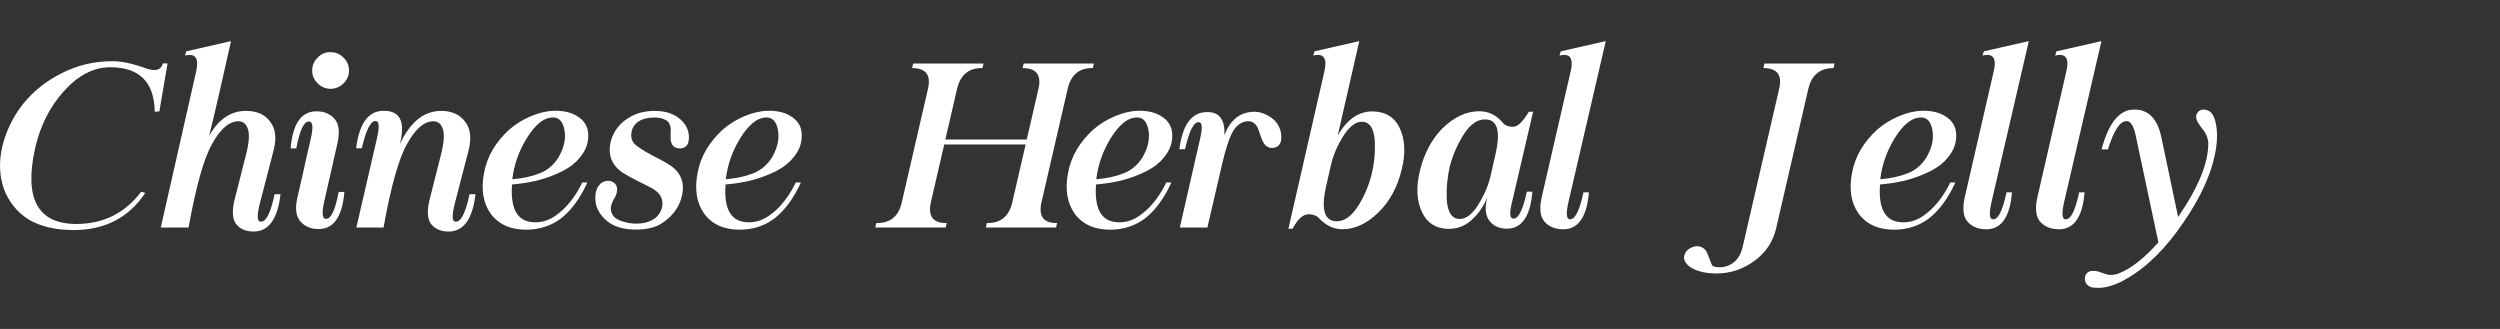
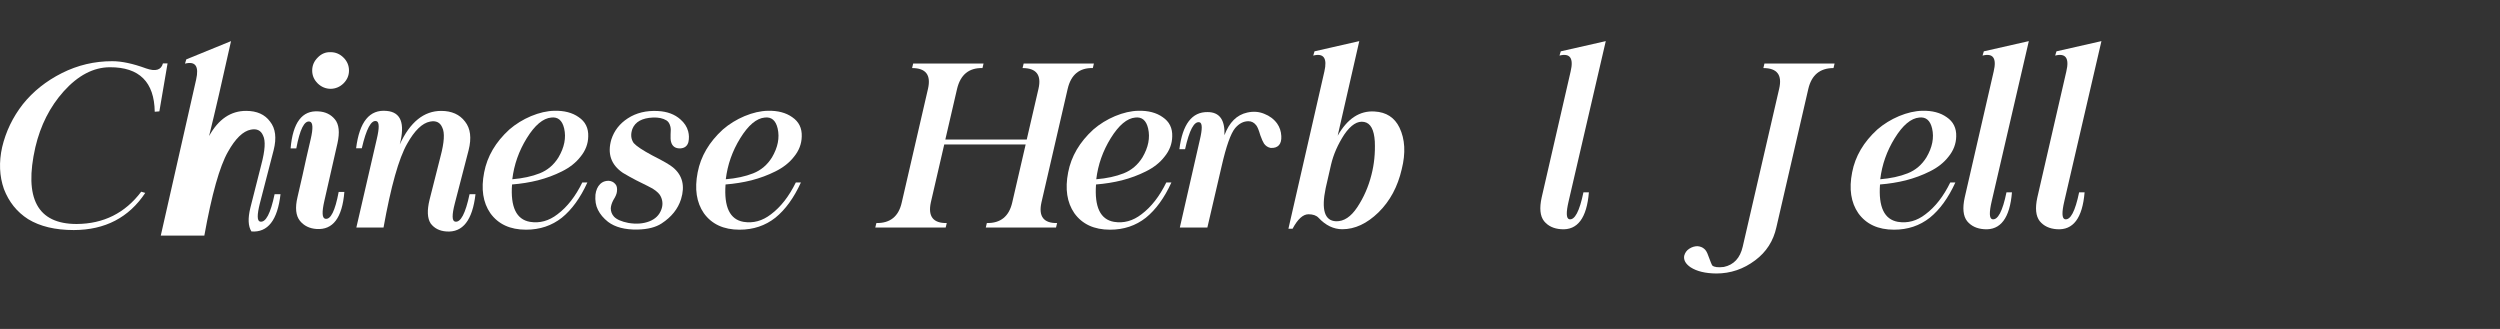
<svg xmlns="http://www.w3.org/2000/svg" version="1.1" id="Layer_1" x="0px" y="0px" width="304px" height="40px" viewBox="0 2 304 40" enable-background="new 0 2 304 40" xml:space="preserve">
  <rect x="0" y="2" width="304" height="40" fill="#333333" stroke="none" />
  <g>
    <g>
      <path fill="#FFFFFF" d="M17.761,10.318c1.155,0.404,1.838,0.202,2.05-0.605h0.563l-0.995,5.83l-0.563,0.043    c-0.058-3.617-1.876-5.421-5.455-5.41c-1.991,0.008-3.862,0.985-5.613,2.928c-1.674,1.867-2.823,4.133-3.449,6.797    c-1.414,6.225,0.261,9.336,5.022,9.336c3.271-0.02,5.889-1.326,7.851-3.926l0.491,0.145c-1.992,3.002-4.888,4.508-8.688,4.518    c-2.261,0-4.112-0.443-5.556-1.327c-1.357-0.868-2.338-2.087-2.944-3.665c-0.547-1.568-0.62-3.262-0.216-5.08    c0.452-1.913,1.293-3.659,2.525-5.237c1.251-1.56,2.834-2.818,4.748-3.781c1.915-0.963,3.948-1.443,6.104-1.443    C14.789,9.438,16.165,9.732,17.761,10.318z" />
-       <path fill="#FFFFFF" d="M32.841,16.784c0.665,0.837,0.81,1.996,0.433,3.478l-1.673,6.464c-0.355,1.403-0.347,2.147,0.028,2.222    c0.684,0.137,1.271-0.975,1.761-3.332h0.721c-0.365,3.164-1.543,4.675-3.535,4.53c-0.847-0.058-1.487-0.384-1.919-0.979    c-0.405-0.628-0.448-1.588-0.13-2.888l1.328-5.237c0.461-1.732,0.534-2.909,0.216-3.536c-0.259-0.625-0.754-0.865-1.486-0.721    c-0.952,0.182-1.882,1.082-2.785,2.698c-1.01,1.77-1.968,5.166-2.872,10.188H19.55l4.301-18.977    c0.366-1.615-0.087-2.26-1.355-1.934l0.157-0.519L28.093,7c-1.058,4.78-1.947,8.63-2.669,11.545    c1.135-2.05,2.642-3.069,4.518-3.061C31.24,15.484,32.206,15.919,32.841,16.784z" />
+       <path fill="#FFFFFF" d="M32.841,16.784c0.665,0.837,0.81,1.996,0.433,3.478l-1.673,6.464c-0.355,1.403-0.347,2.147,0.028,2.222    c0.684,0.137,1.271-0.975,1.761-3.332h0.721c-0.365,3.164-1.543,4.675-3.535,4.53c-0.405-0.628-0.448-1.588-0.13-2.888l1.328-5.237c0.461-1.732,0.534-2.909,0.216-3.536c-0.259-0.625-0.754-0.865-1.486-0.721    c-0.952,0.182-1.882,1.082-2.785,2.698c-1.01,1.77-1.968,5.166-2.872,10.188H19.55l4.301-18.977    c0.366-1.615-0.087-2.26-1.355-1.934l0.157-0.519L28.093,7c-1.058,4.78-1.947,8.63-2.669,11.545    c1.135-2.05,2.642-3.069,4.518-3.061C31.24,15.484,32.206,15.919,32.841,16.784z" />
      <path fill="#FFFFFF" d="M37.777,18.934c0.318-1.355,0.278-2.072-0.116-2.149c-0.655-0.145-1.197,0.942-1.631,3.261h-0.693    c0.27-3.145,1.399-4.646,3.392-4.502c0.846,0.048,1.516,0.376,2.006,0.981c0.491,0.605,0.592,1.568,0.303,2.886l-1.601,7.041    c-0.309,1.355-0.27,2.074,0.115,2.149c0.655,0.136,1.198-0.95,1.63-3.261h0.692c-0.258,3.146-1.39,4.648-3.391,4.504    c-0.846-0.059-1.514-0.385-2.005-0.983c-0.51-0.632-0.611-1.595-0.303-2.884c0.462-1.983,0.818-3.56,1.068-4.733L37.777,18.934z     M42.438,10.578c0,0.598-0.222,1.116-0.665,1.56c-0.442,0.432-0.967,0.653-1.573,0.663c-0.605-0.01-1.13-0.231-1.573-0.663    c-0.443-0.443-0.664-0.962-0.664-1.56c0-0.605,0.221-1.13,0.664-1.572c0.442-0.463,0.968-0.684,1.573-0.663    c0.606,0,1.131,0.222,1.573,0.663C42.217,9.448,42.438,9.973,42.438,10.578z" />
      <path fill="#FFFFFF" d="M48.614,19.555c1.251-2.713,2.93-4.07,5.036-4.07c1.279,0,2.246,0.435,2.9,1.3    c0.664,0.837,0.808,1.996,0.433,3.478l-1.675,6.464c-0.365,1.403-0.355,2.147,0.029,2.222c0.674,0.137,1.261-0.975,1.761-3.332    h0.722c-0.366,3.164-1.545,4.675-3.535,4.53c-0.837-0.058-1.477-0.384-1.92-0.979c-0.404-0.628-0.447-1.588-0.129-2.888    l1.326-5.237c0.463-1.732,0.535-2.909,0.217-3.536c-0.259-0.625-0.755-0.865-1.486-0.721c-0.952,0.182-1.881,1.082-2.786,2.698    c-1.011,1.77-1.968,5.166-2.871,10.188h-3.305l2.482-10.751c0.328-1.375,0.313-2.105-0.044-2.192    c-0.635-0.163-1.227,0.938-1.774,3.304h-0.693c0.405-3.231,1.641-4.747,3.708-4.546C48.743,15.63,49.278,16.985,48.614,19.555z" />
      <path fill="#FFFFFF" d="M70.375,16.25c0.809,0.549,1.193,1.332,1.154,2.353c-0.018,0.895-0.33,1.713-0.938,2.453    c-0.557,0.721-1.313,1.317-2.265,1.788c-0.903,0.453-1.876,0.814-2.915,1.083c-1.001,0.251-2.049,0.417-3.146,0.505    c-0.203,2.743,0.524,4.257,2.179,4.545c1.192,0.193,2.309-0.116,3.348-0.922c1.184-0.887,2.188-2.176,3.016-3.867h0.619    c-0.854,1.875-1.889,3.303-3.101,4.285c-1.231,0.971-2.684,1.458-4.358,1.458c-1.934,0-3.381-0.669-4.344-2.008    c-0.895-1.298-1.145-2.952-0.75-4.963c0.375-1.952,1.395-3.689,3.059-5.209c0.78-0.673,1.66-1.217,2.641-1.631    c1-0.414,1.944-0.631,2.828-0.649C68.615,15.441,69.607,15.702,70.375,16.25z M64.055,18.804c-0.962,1.56-1.549,3.223-1.76,4.993    c1.27-0.105,2.381-0.346,3.333-0.721c0.952-0.377,1.712-1.021,2.279-1.934c0.721-1.222,0.954-2.396,0.694-3.521    c-0.231-0.981-0.751-1.423-1.559-1.328C66.033,16.38,65.037,17.217,64.055,18.804z" />
      <path fill="#FFFFFF" d="M82.73,16.51c0.488,0.424,0.807,0.909,0.951,1.457c0.115,0.433,0.125,0.871,0.029,1.313    c-0.133,0.481-0.465,0.735-0.98,0.765c-0.607,0.02-0.982-0.246-1.129-0.794c-0.057-0.201-0.074-0.504-0.057-0.909    c0.041-0.441,0.029-0.764-0.029-0.967c-0.086-0.347-0.244-0.591-0.475-0.735c-0.426-0.26-0.971-0.376-1.645-0.347    c-1.318,0.058-2.152,0.521-2.498,1.386c-0.23,0.654-0.18,1.226,0.16,1.717c0.334,0.375,1.094,0.881,2.279,1.515    c1.318,0.664,2.148,1.146,2.496,1.444c1.154,0.952,1.484,2.241,0.982,3.866c-0.375,1.186-1.16,2.164-2.354,2.945    c-0.711,0.471-1.686,0.719-2.93,0.748c-1.529,0.029-2.727-0.281-3.594-0.938c-0.549-0.433-0.957-0.918-1.225-1.457    c-0.262-0.51-0.363-1.126-0.305-1.848c0.068-0.547,0.26-0.98,0.578-1.299c0.27-0.26,0.607-0.389,1.01-0.389    c0.336,0.02,0.605,0.145,0.809,0.376c0.201,0.2,0.273,0.518,0.215,0.95c-0.027,0.27-0.172,0.607-0.432,1.013    c-0.193,0.364-0.299,0.702-0.316,1.009c0,0.384,0.129,0.723,0.389,1.012c0.326,0.345,0.908,0.6,1.746,0.765    c0.951,0.161,1.803,0.099,2.555-0.19c0.723-0.288,1.201-0.754,1.443-1.398c0.209-0.53,0.201-1.053-0.029-1.572    c-0.125-0.326-0.461-0.665-1.01-1.011c-0.193-0.116-0.857-0.452-1.992-1.01c-0.605-0.317-1.152-0.62-1.631-0.909    c-1.443-0.98-1.91-2.338-1.4-4.069c0.348-1.067,1.012-1.92,1.992-2.555c1.029-0.673,2.252-0.971,3.666-0.895    C81.127,15.558,82.037,15.894,82.73,16.51z" />
      <path fill="#FFFFFF" d="M96.338,16.25c0.807,0.549,1.193,1.332,1.154,2.353c-0.02,0.895-0.332,1.713-0.939,2.453    c-0.557,0.721-1.314,1.317-2.266,1.788c-0.904,0.453-1.875,0.814-2.912,1.083c-1.004,0.251-2.049,0.417-3.148,0.505    c-0.201,2.743,0.525,4.257,2.182,4.545c1.191,0.193,2.307-0.116,3.348-0.922c1.182-0.887,2.186-2.176,3.016-3.867h0.619    c-0.855,1.875-1.891,3.303-3.104,4.285c-1.23,0.971-2.684,1.458-4.359,1.458c-1.932,0-3.379-0.669-4.342-2.008    c-0.893-1.298-1.145-2.952-0.75-4.963c0.375-1.952,1.395-3.689,3.061-5.209c0.777-0.673,1.658-1.217,2.641-1.631    c0.998-0.414,1.941-0.631,2.828-0.649C94.578,15.441,95.568,15.702,96.338,16.25z M90.016,18.804    c-0.963,1.56-1.549,3.223-1.76,4.993c1.27-0.105,2.381-0.346,3.334-0.721c0.951-0.377,1.711-1.021,2.281-1.934    c0.719-1.222,0.951-2.396,0.691-3.521c-0.23-0.981-0.75-1.423-1.559-1.328C91.994,16.38,90.998,17.217,90.016,18.804z" />
      <path fill="#FFFFFF" d="M119.598,9.728l-0.129,0.549c-1.645-0.039-2.674,0.803-3.088,2.524l-1.428,6.162h9.9l1.426-6.162    c0.387-1.684-0.258-2.524-1.936-2.524l0.133-0.549h8.541l-0.129,0.549c-1.635-0.039-2.656,0.803-3.057,2.524l-3.189,13.811    c-0.377,1.703,0.258,2.539,1.904,2.51l-0.133,0.549h-8.541l0.129-0.549c1.674,0.029,2.703-0.807,3.09-2.51l1.629-7.042h-9.9    l-1.629,7.042c-0.367,1.703,0.277,2.539,1.936,2.51l-0.133,0.549h-8.559l0.133-0.549c1.682,0.029,2.713-0.807,3.088-2.51    l3.189-13.811c0.385-1.684-0.26-2.524-1.934-2.524l0.131-0.549H119.598z" />
      <path fill="#FFFFFF" d="M141.389,16.25c0.809,0.549,1.195,1.332,1.154,2.353c-0.018,0.895-0.332,1.713-0.939,2.453    c-0.557,0.721-1.311,1.317-2.264,1.788c-0.904,0.453-1.875,0.814-2.912,1.083c-1.006,0.251-2.051,0.417-3.15,0.505    c-0.201,2.743,0.525,4.257,2.182,4.545c1.191,0.193,2.307-0.116,3.348-0.922c1.182-0.887,2.189-2.176,3.016-3.867h0.621    c-0.855,1.875-1.893,3.303-3.104,4.285c-1.232,0.971-2.686,1.458-4.359,1.458c-1.934,0-3.381-0.669-4.342-2.008    c-0.893-1.298-1.146-2.952-0.752-4.963c0.375-1.952,1.395-3.689,3.061-5.209c0.777-0.673,1.662-1.217,2.641-1.631    c1-0.414,1.941-0.631,2.83-0.649C139.629,15.441,140.621,15.702,141.389,16.25z M135.066,18.804    c-0.963,1.56-1.549,3.223-1.76,4.993c1.273-0.105,2.381-0.346,3.336-0.721c0.949-0.377,1.709-1.021,2.279-1.934    c0.719-1.222,0.951-2.396,0.691-3.521c-0.229-0.981-0.748-1.423-1.559-1.328C137.047,16.38,136.051,17.217,135.066,18.804z" />
      <path fill="#FFFFFF" d="M148.893,18.443c0.58-1.558,1.5-2.477,2.771-2.756c0.732-0.163,1.414-0.116,2.051,0.145    c0.672,0.259,1.201,0.659,1.588,1.196c0.305,0.434,0.475,0.938,0.504,1.517c0.027,0.49-0.068,0.86-0.289,1.111    c-0.232,0.25-0.566,0.359-1.01,0.331c-0.338-0.066-0.607-0.245-0.809-0.533c-0.125-0.192-0.273-0.529-0.447-1.011    c-0.174-0.597-0.332-0.991-0.477-1.184c-0.258-0.345-0.58-0.519-0.967-0.519c-0.598,0-1.135,0.279-1.615,0.837    c-0.539,0.653-1.09,2.203-1.646,4.646l-1.732,7.446h-3.348l2.426-10.635c0.326-1.356,0.318-2.078-0.027-2.164    c-0.658-0.155-1.244,0.938-1.762,3.275h-0.693c0.383-3.04,1.529-4.546,3.434-4.517C148.285,15.63,148.971,16.567,148.893,18.443z" />
      <path fill="#FFFFFF" d="M160.338,28.486c-0.268-0.287-0.678-0.432-1.227-0.432c-0.664,0-1.311,0.587-1.934,1.76h-0.506    l4.373-19.121c0.375-1.615-0.078-2.26-1.355-1.934l0.158-0.519L165.289,7l-2.627,11.501c1.184-2.078,2.68-3.06,4.486-2.943    c1.424,0.077,2.434,0.731,3.031,1.962c0.674,1.405,0.766,3.089,0.273,5.05c-0.49,2.136-1.434,3.886-2.826,5.254    c-1.406,1.366-2.871,2.05-4.404,2.05C162.166,29.873,161.203,29.41,160.338,28.486z M165.041,27.203    c0.789-1.186,1.367-2.504,1.73-3.954c0.33-1.28,0.465-2.626,0.406-4.041c-0.086-1.442-0.518-2.237-1.299-2.38    c-0.809-0.155-1.615,0.359-2.424,1.543c-0.779,1.203-1.314,2.424-1.602,3.666l-0.65,2.841c-0.547,2.628-0.129,3.97,1.256,4.028    C163.412,28.935,164.271,28.366,165.041,27.203z" />
-       <path fill="#FFFFFF" d="M182.75,16.942c0.26,0.317,0.678,0.477,1.256,0.477c0.545-0.01,1.182-0.62,1.904-1.833h0.518    l-2.525,10.824c-0.355,1.355-0.348,2.076,0.029,2.163c0.664,0.134,1.244-0.952,1.73-3.263h0.678    c-0.256,3.137-1.383,4.633-3.375,4.488c-0.826-0.059-1.471-0.414-1.934-1.066c-0.434-0.674-0.484-1.6-0.158-2.772    c-0.434,1.099-1.082,2.037-1.949,2.813c-0.834,0.752-1.83,1.104-2.986,1.054c-1.414-0.087-2.414-0.748-3.002-1.991    c-0.664-1.375-0.76-3.043-0.289-5.006c0.521-2.174,1.459-3.935,2.814-5.281c1.414-1.347,2.881-2.021,4.4-2.021    C181.018,15.528,181.98,15.999,182.75,16.942z M178.061,18.228c-0.811,1.278-1.393,2.597-1.748,3.953    c-0.318,1.337-0.447,2.685-0.389,4.04c0.086,1.442,0.521,2.236,1.297,2.38c0.84,0.156,1.645-0.36,2.426-1.542    c0.779-1.202,1.314-2.426,1.604-3.665l0.648-2.843c0.578-2.656,0.156-3.998-1.256-4.026    C179.729,16.477,178.865,17.043,178.061,18.228z" />
      <path fill="#FFFFFF" d="M189.791,8.241L195.262,7l-4.518,19.48c-0.318,1.355-0.293,2.082,0.072,2.179    c0.672,0.136,1.25-0.956,1.73-3.274h0.664c-0.26,3.137-1.383,4.633-3.375,4.488c-0.896-0.059-1.59-0.385-2.078-0.983    c-0.484-0.616-0.578-1.578-0.289-2.885l3.52-15.312c0.385-1.615-0.066-2.26-1.355-1.934L189.791,8.241z" />
      <path fill="#FFFFFF" d="M205.578,34.504c-0.607-0.412-0.867-0.879-0.781-1.4c0.1-0.375,0.307-0.663,0.623-0.863    c0.316-0.203,0.65-0.306,0.994-0.306c0.328,0.028,0.594,0.132,0.797,0.306c0.199,0.142,0.371,0.43,0.518,0.863    c0.268,0.732,0.434,1.129,0.49,1.186c0.232,0.199,0.699,0.257,1.402,0.17c1.209-0.256,1.975-1.082,2.293-2.467l4.43-19.191    c0.395-1.684-0.244-2.524-1.918-2.524l0.127-0.549h8.531l-0.131,0.549c-1.646,0-2.664,0.841-3.061,2.524l-3.881,16.824    c-0.367,1.678-1.227,3.017-2.582,4.028c-1.416,1.066-2.986,1.602-4.719,1.602C207.381,35.244,206.34,34.996,205.578,34.504z" />
      <path fill="#FFFFFF" d="M236.719,16.25c0.809,0.549,1.193,1.332,1.156,2.353c-0.021,0.895-0.334,1.713-0.939,2.453    c-0.557,0.721-1.313,1.317-2.268,1.788c-0.904,0.453-1.875,0.814-2.912,1.083c-1.002,0.251-2.049,0.417-3.146,0.505    c-0.201,2.743,0.523,4.257,2.18,4.545c1.193,0.193,2.309-0.116,3.348-0.922c1.184-0.887,2.189-2.176,3.016-3.867h0.619    c-0.855,1.875-1.889,3.303-3.104,4.285c-1.23,0.971-2.682,1.458-4.355,1.458c-1.934,0-3.383-0.669-4.346-2.008    c-0.893-1.298-1.145-2.952-0.748-4.963c0.375-1.952,1.393-3.689,3.059-5.209c0.779-0.673,1.66-1.217,2.641-1.631    c0.998-0.414,1.943-0.631,2.83-0.649C234.959,15.441,235.949,15.702,236.719,16.25z M230.398,18.804    c-0.963,1.56-1.549,3.223-1.76,4.993c1.27-0.105,2.381-0.346,3.332-0.721c0.953-0.377,1.713-1.021,2.281-1.934    c0.721-1.222,0.953-2.396,0.693-3.521c-0.23-0.981-0.752-1.423-1.559-1.328C232.375,16.38,231.379,17.217,230.398,18.804z" />
      <path fill="#FFFFFF" d="M241.234,8.241L246.705,7l-4.516,19.48c-0.318,1.355-0.295,2.082,0.07,2.179    c0.674,0.136,1.252-0.956,1.73-3.274h0.666c-0.26,3.137-1.385,4.633-3.377,4.488c-0.896-0.059-1.588-0.385-2.078-0.983    c-0.48-0.616-0.578-1.578-0.289-2.885l3.52-15.312c0.385-1.615-0.064-2.26-1.354-1.934L241.234,8.241z" />
      <path fill="#FFFFFF" d="M250.068,8.241L255.535,7l-4.516,19.48c-0.318,1.355-0.293,2.082,0.074,2.179    c0.674,0.136,1.248-0.956,1.73-3.274h0.664c-0.26,3.137-1.387,4.633-3.377,4.488c-0.895-0.059-1.588-0.385-2.08-0.983    c-0.479-0.616-0.576-1.578-0.289-2.885l3.523-15.312c0.387-1.615-0.068-2.26-1.357-1.934L250.068,8.241z" />
-       <path fill="#FFFFFF" d="M262.824,18.704l2.035,9.681c2.48-3.615,3.703-6.623,3.666-9.018c-0.02-0.385-0.131-0.771-0.334-1.154    c-0.066-0.135-0.229-0.361-0.488-0.679c-0.23-0.317-0.377-0.524-0.434-0.619c-0.117-0.213-0.188-0.415-0.217-0.608    c-0.029-0.249,0.043-0.475,0.217-0.677c0.203-0.231,0.451-0.332,0.75-0.304c0.375,0.02,0.68,0.163,0.91,0.434    c0.211,0.25,0.373,0.624,0.488,1.126c0.213,0.951,0.232,1.99,0.059,3.116c-0.424,2.799-1.74,5.805-3.955,9.02    c-2.164,3.203-4.508,5.512-7.027,6.926c-0.98,0.578-1.963,0.926-2.941,1.041c-0.541,0.028-0.969,0.004-1.287-0.074    c-0.375-0.145-0.611-0.377-0.705-0.695c-0.059-0.268-0.047-0.521,0.041-0.764c0.137-0.277,0.357-0.446,0.664-0.504    c0.406-0.059,0.848,0.016,1.328,0.219c0.404,0.141,0.68,0.223,0.824,0.244c0.432,0.037,0.814-0.009,1.154-0.145    c1.471-0.537,3.102-1.806,4.891-3.798l-2.668-12.553c-0.26-1.432-0.641-2.163-1.141-2.192c-0.828-0.058-1.604,1.087-2.326,3.435    h-0.775c0.834-3.146,2.105-4.758,3.809-4.835C261.18,15.239,262.332,16.365,262.824,18.704z" />
    </g>
  </g>
</svg>